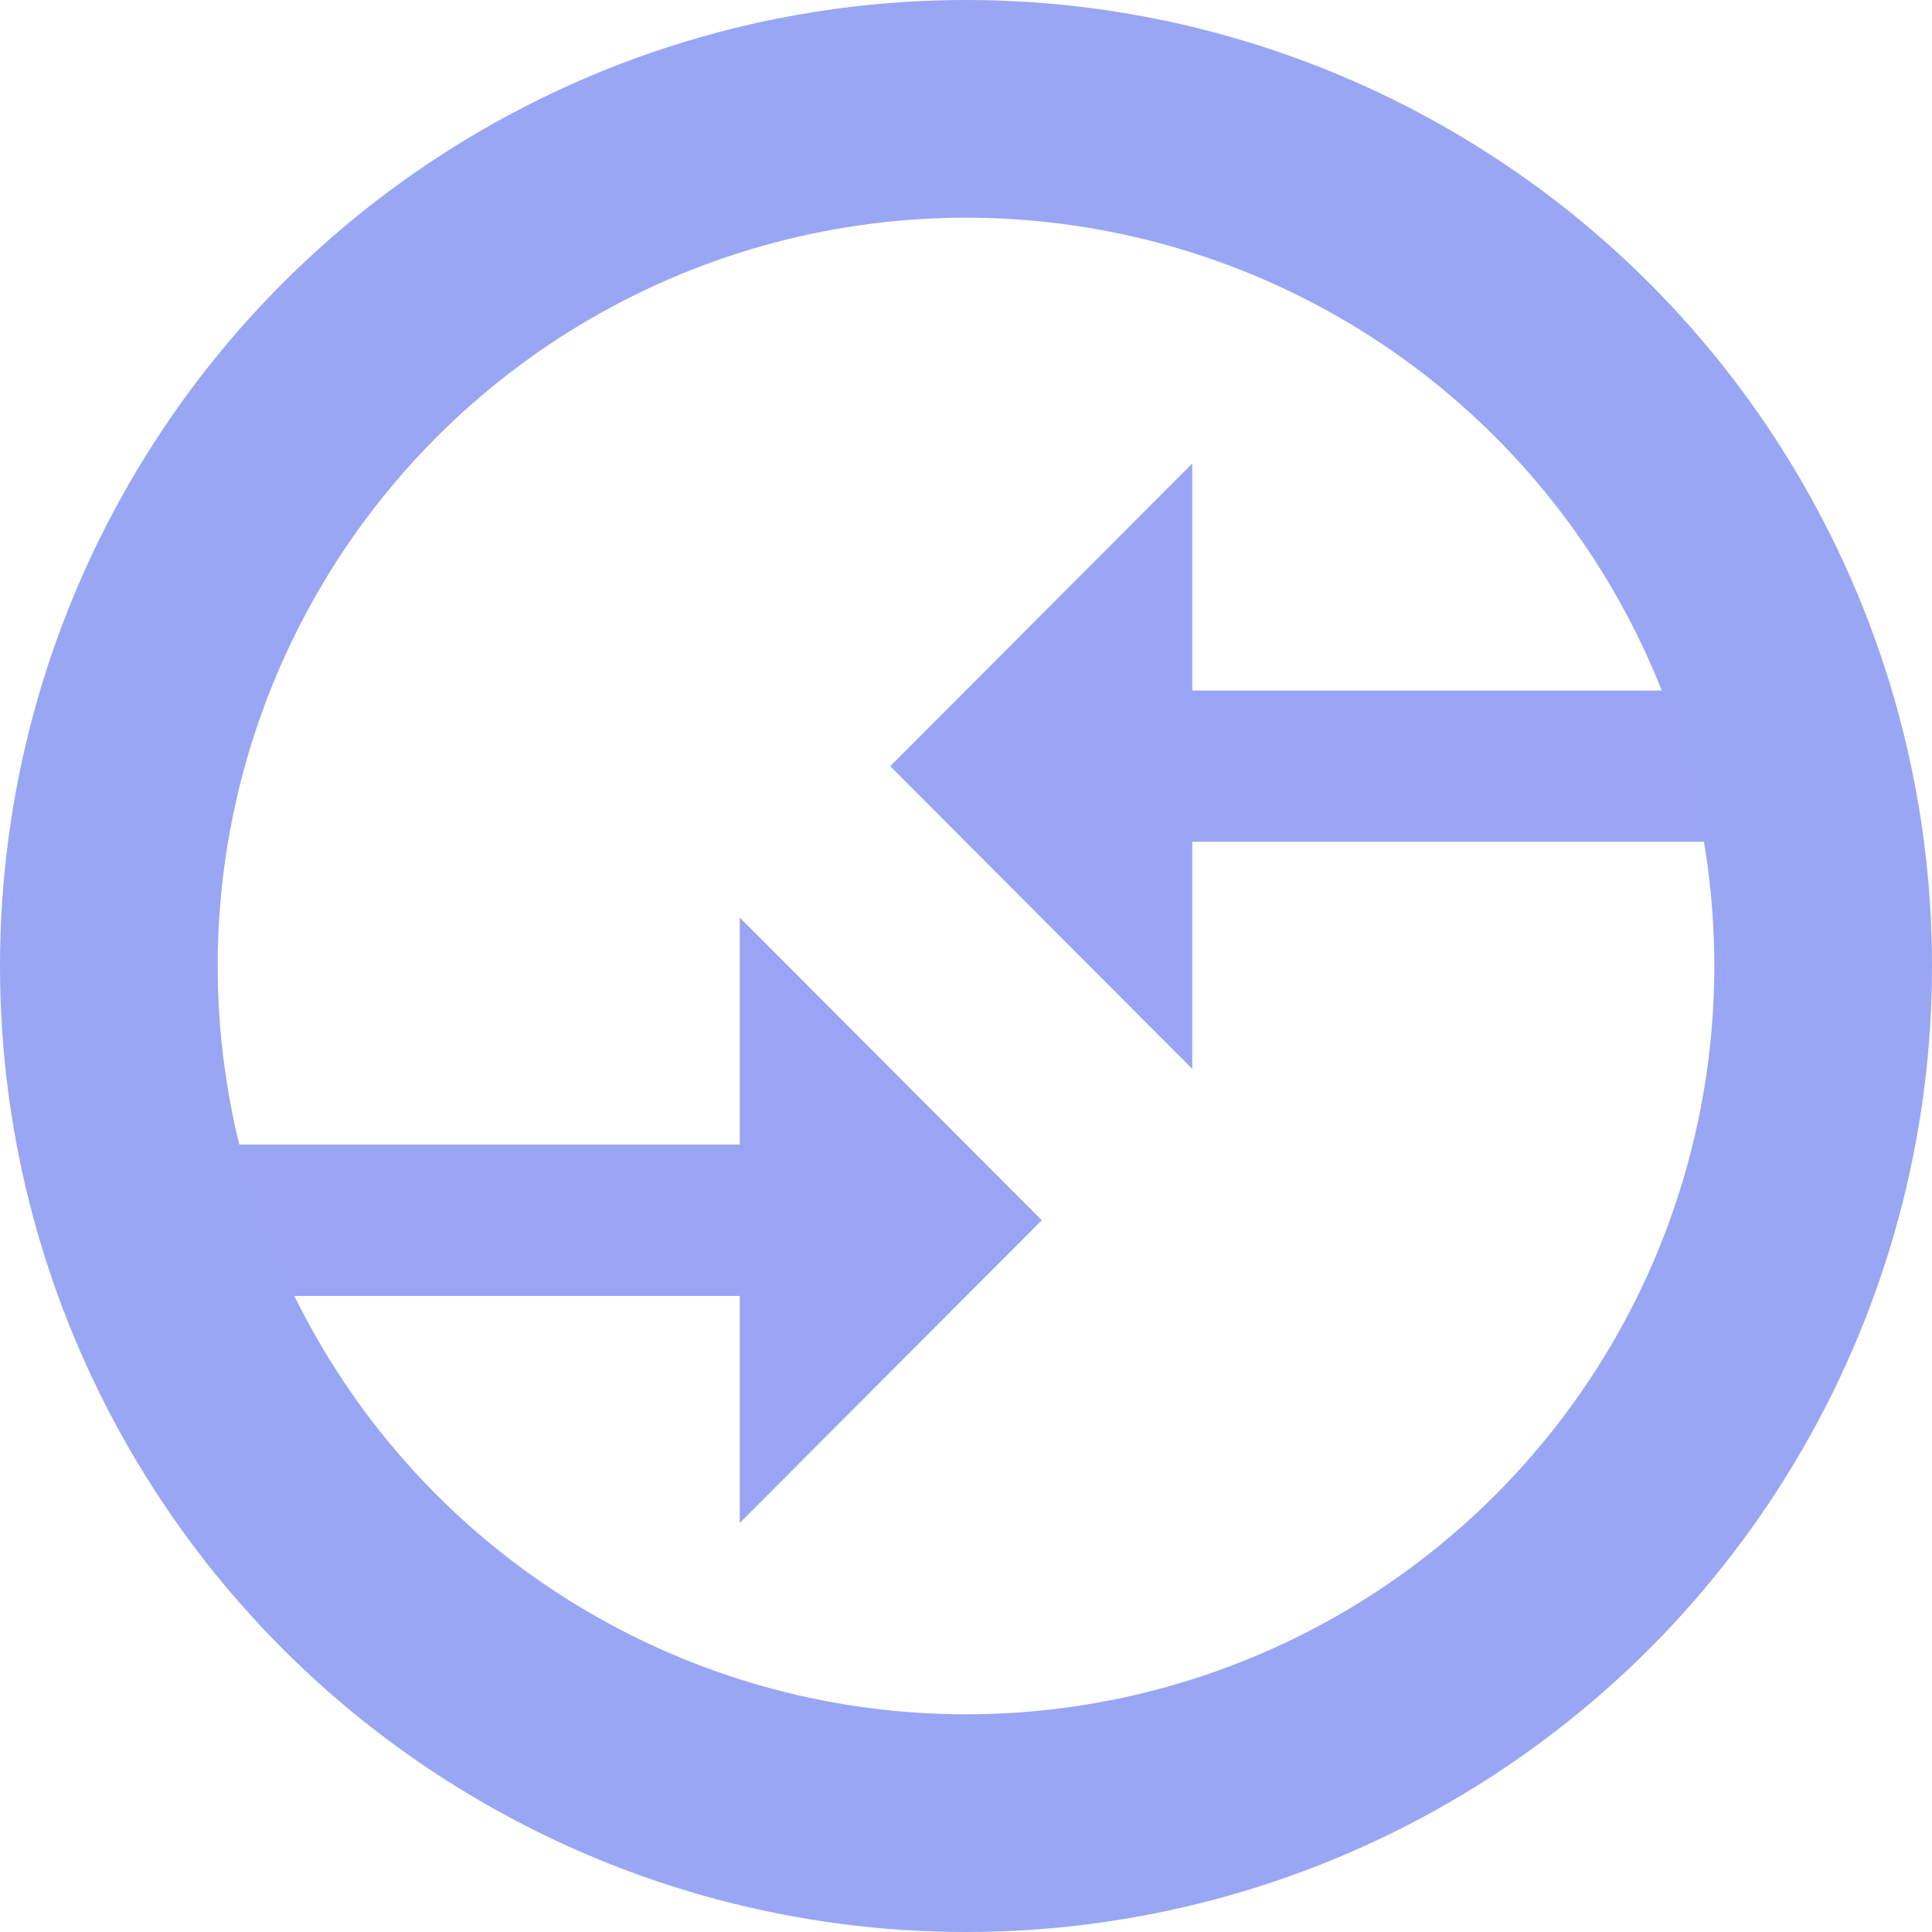
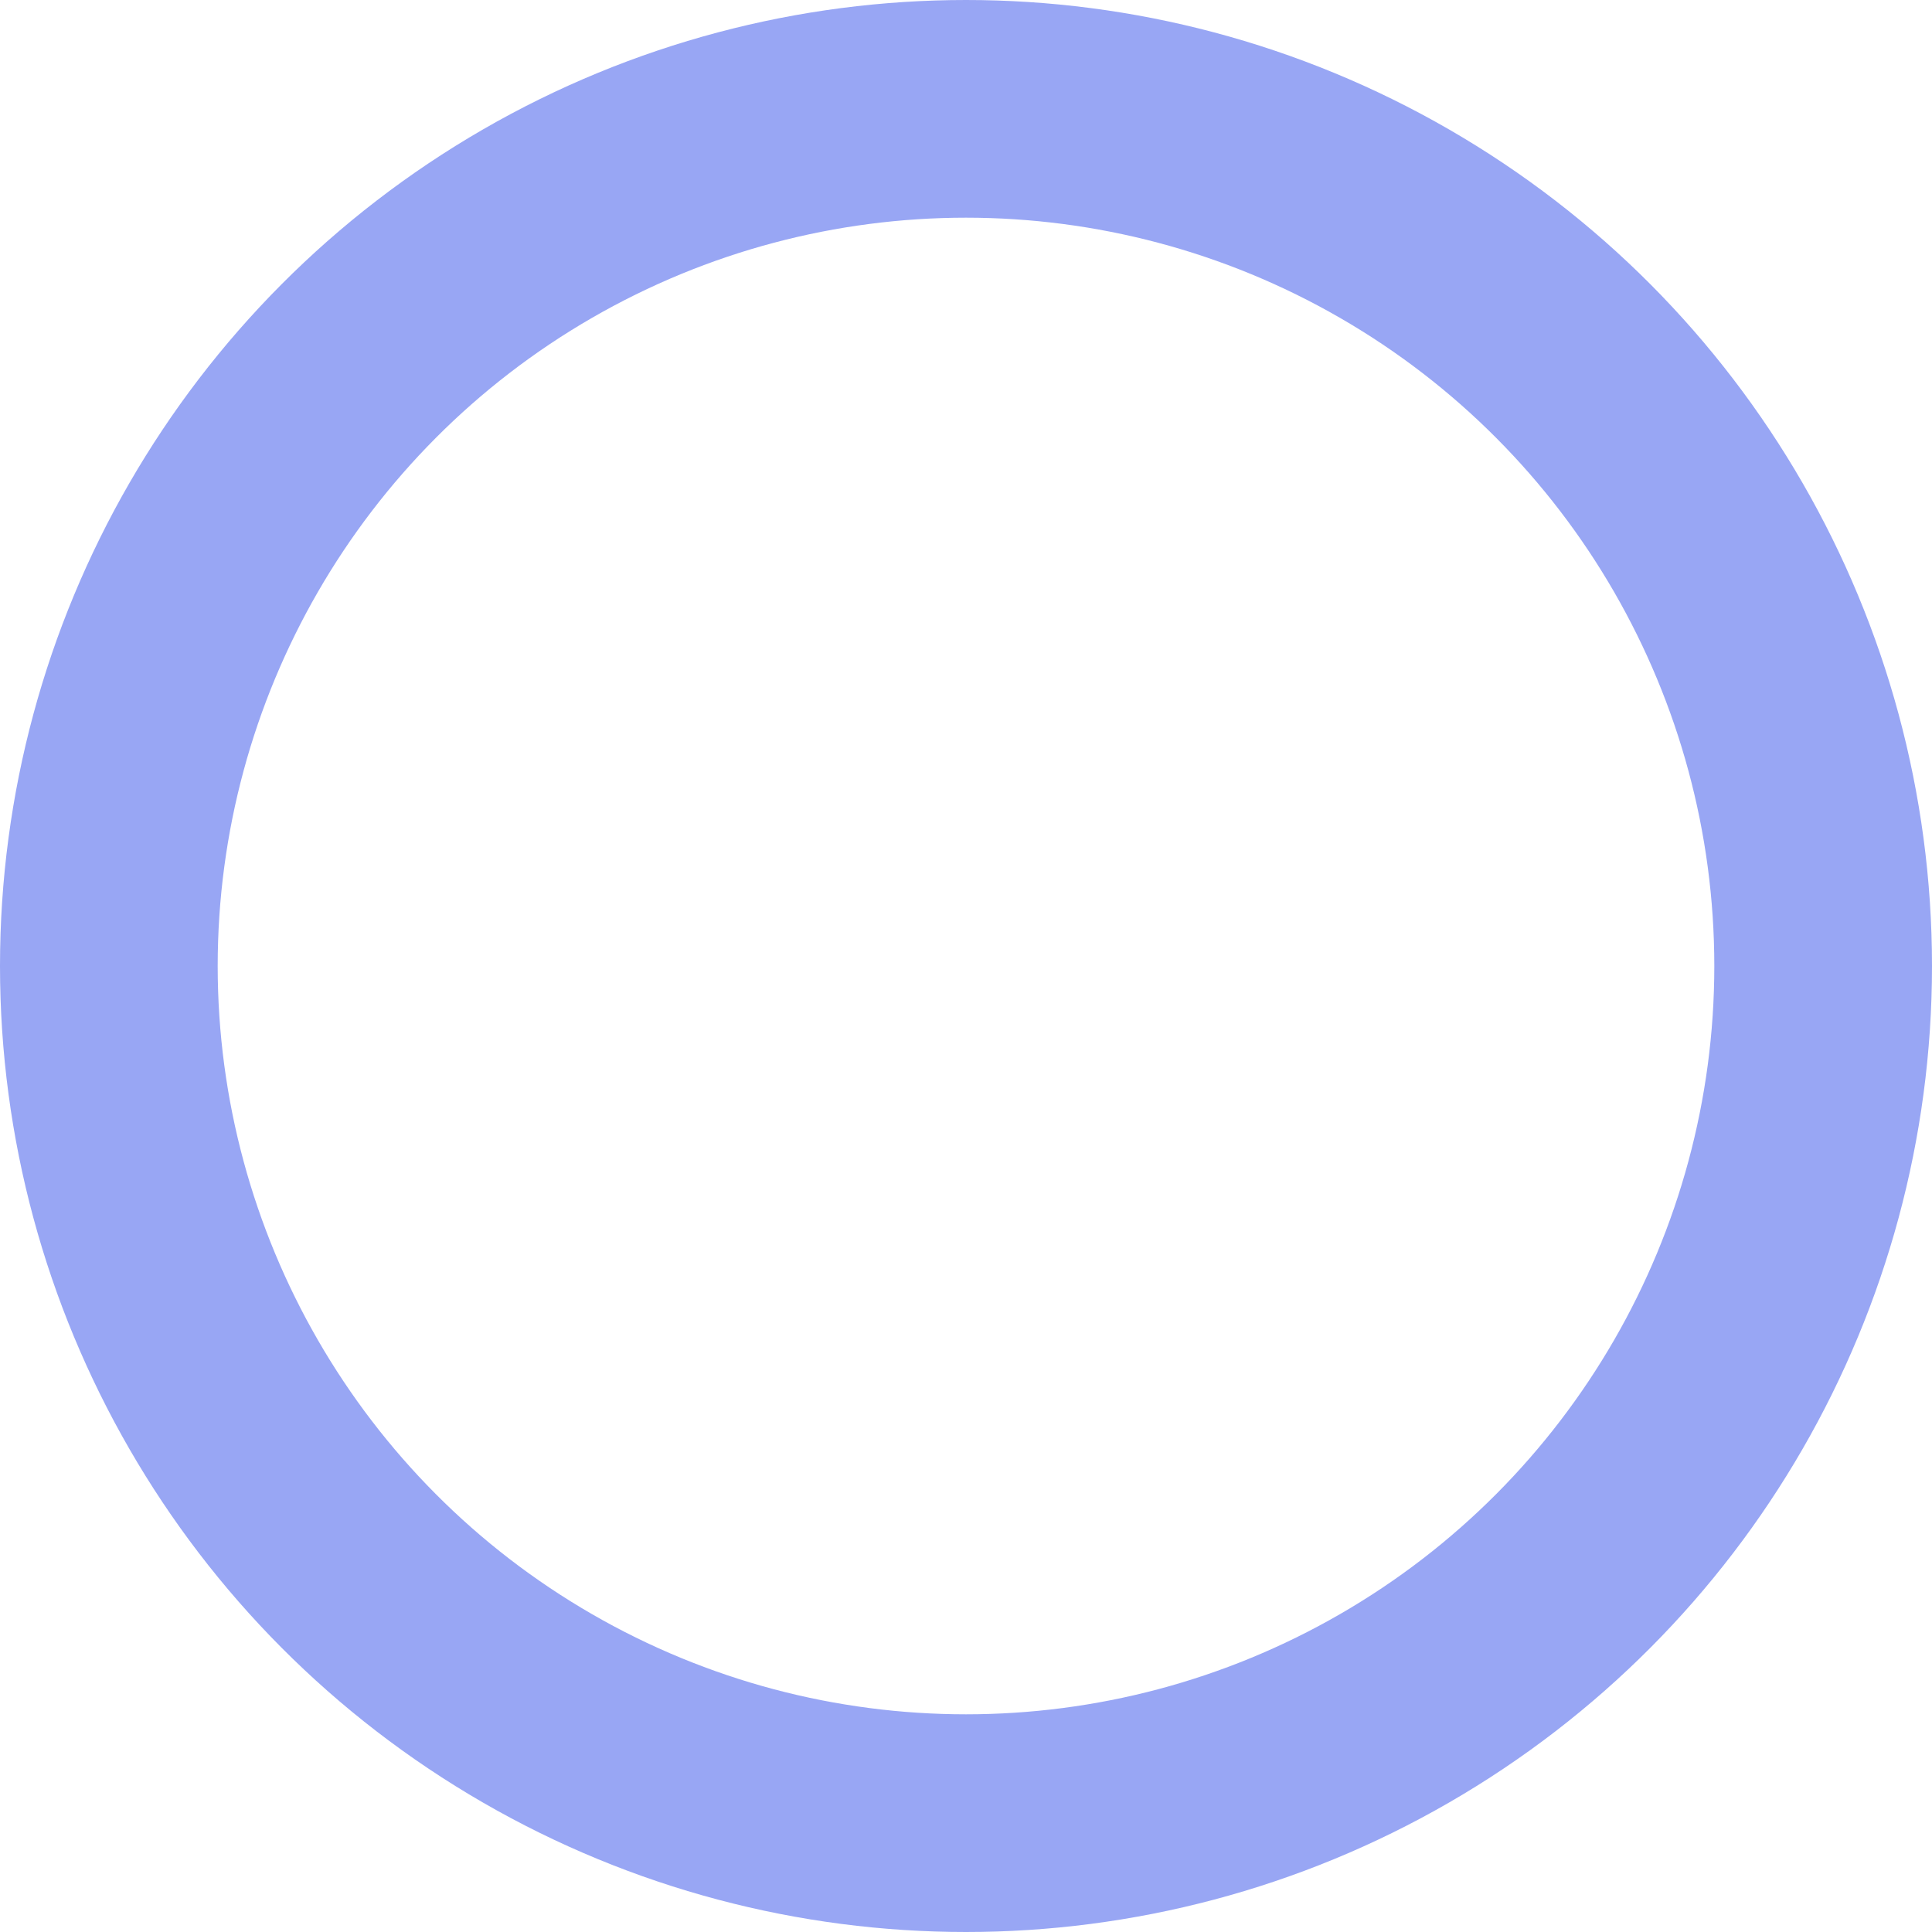
<svg xmlns="http://www.w3.org/2000/svg" width="71" height="71" viewBox="0 0 71 71">
  <g id="Group_837" data-name="Group 837" transform="translate(-1091 -1579.479)">
-     <path id="Icon_material-compare-arrows" data-name="Icon material-compare-arrows" d="M22.494,32.528H3V38.09H22.494v8.343l11.1-11.124-11.1-11.124Zm16.63-2.781V21.4H58.618V15.843H39.124V7.5l-11.1,11.124Z" transform="translate(1095.691 1589.013)" fill="#99a5f4" />
    <g id="Ellipse_69" data-name="Ellipse 69" transform="translate(1091 1579.479)" fill="none" stroke="#98a6f4" stroke-width="8">
      <circle cx="35.5" cy="35.5" r="35.5" stroke="none" />
      <circle cx="35.5" cy="35.5" r="31.5" fill="none" />
    </g>
  </g>
</svg>